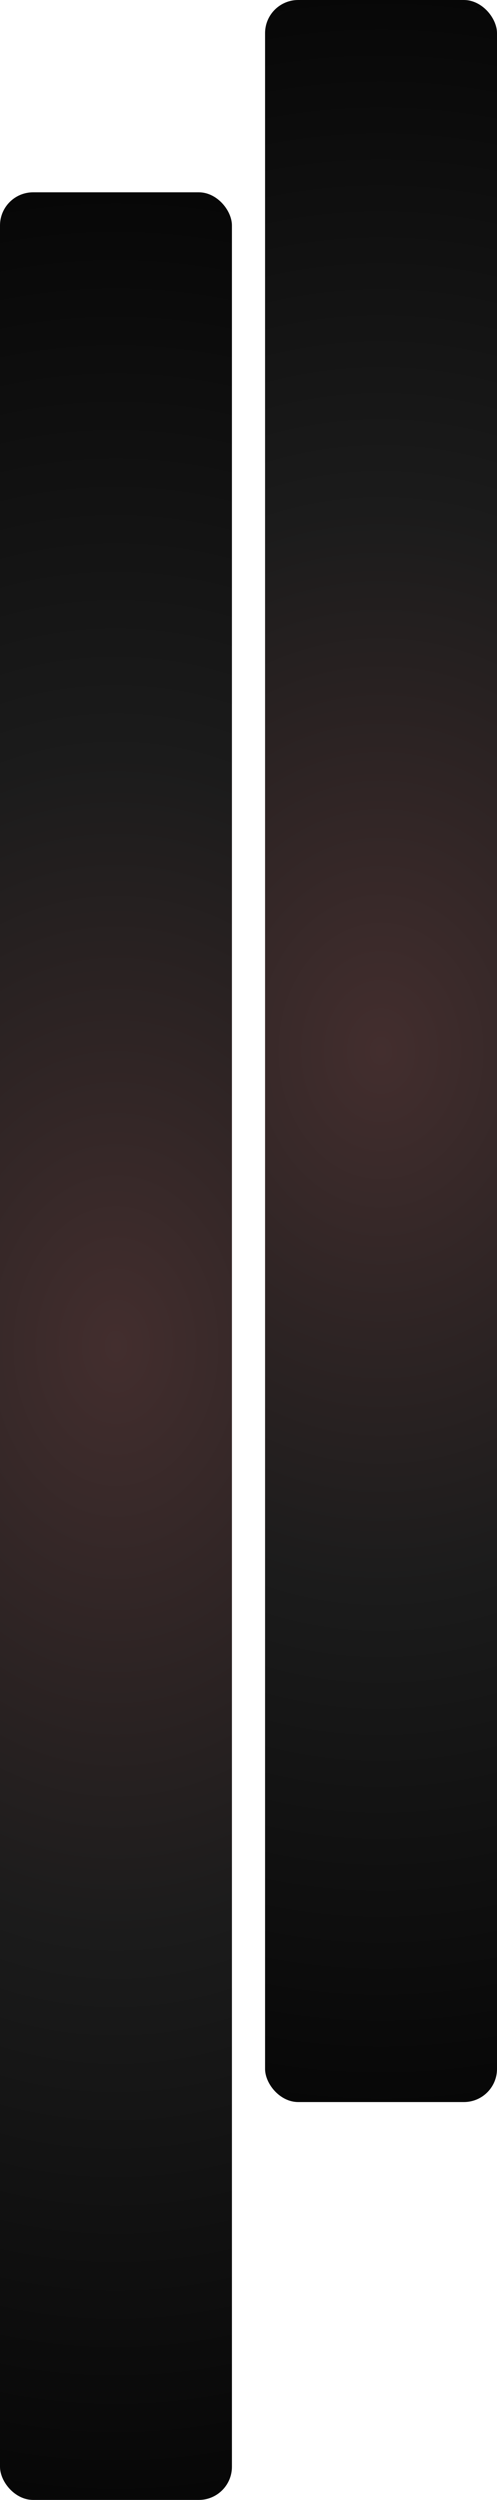
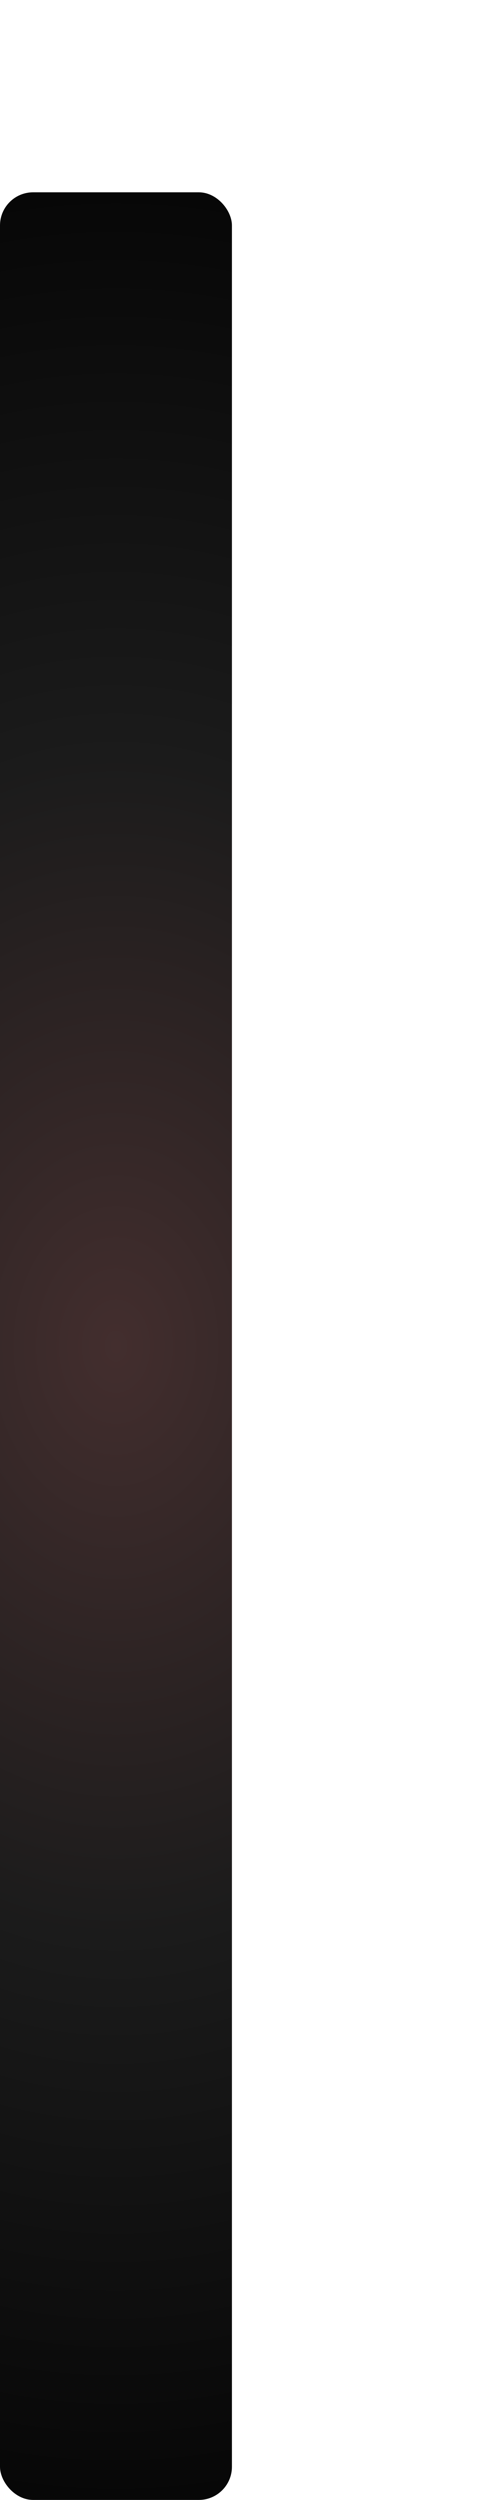
<svg xmlns="http://www.w3.org/2000/svg" width="75" height="377" viewBox="0 0 75 377" fill="none">
  <rect y="29" width="35" height="348" rx="5" fill="url(#paint0_radial_5829_122)" />
-   <rect x="40" width="35" height="317" rx="5" fill="url(#paint1_radial_5829_122)" />
  <defs>
    <radialGradient id="paint0_radial_5829_122" cx="0" cy="0" r="1" gradientUnits="userSpaceOnUse" gradientTransform="translate(17.5 203) rotate(90) scale(174 133.111)">
      <stop stop-color="#432E2E" />
      <stop offset="0.498" stop-color="#1B1B1B" />
      <stop offset="1" stop-color="#060606" />
    </radialGradient>
    <radialGradient id="paint1_radial_5829_122" cx="0" cy="0" r="1" gradientUnits="userSpaceOnUse" gradientTransform="translate(57.5 158.5) rotate(90) scale(158.5 133.111)">
      <stop stop-color="#432E2E" />
      <stop offset="0.498" stop-color="#1B1B1B" />
      <stop offset="1" stop-color="#060606" />
    </radialGradient>
  </defs>
</svg>